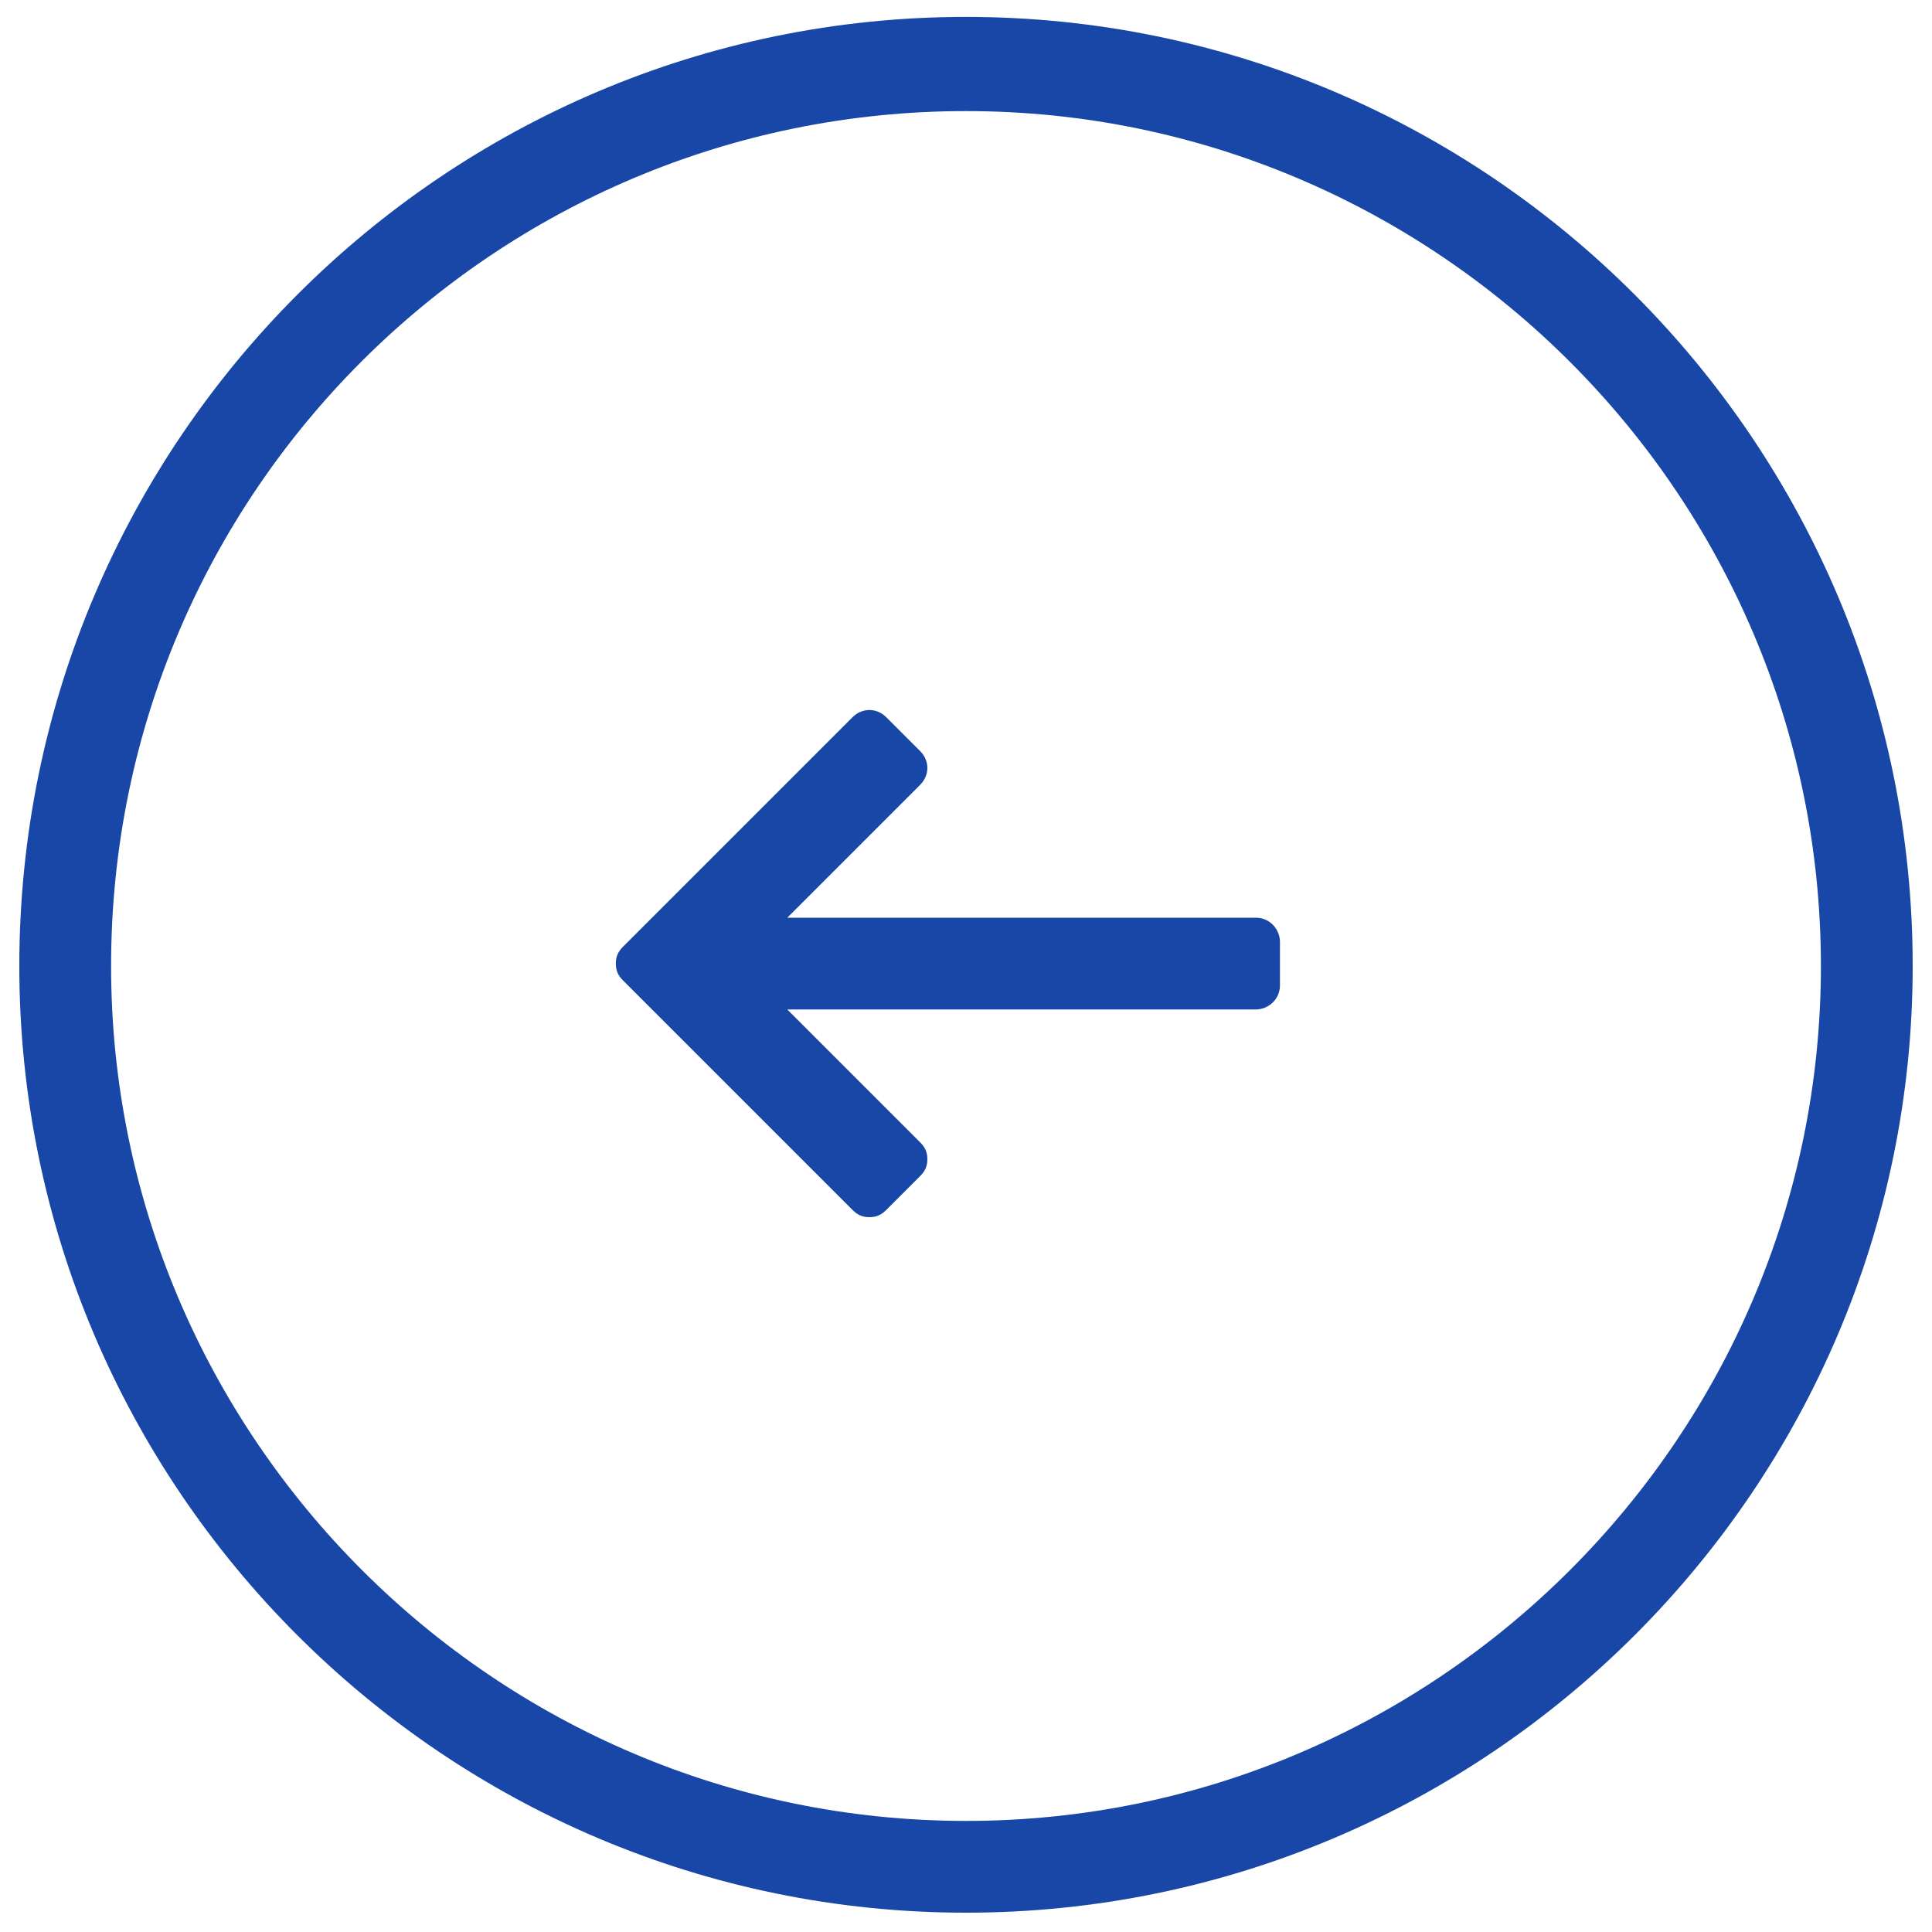
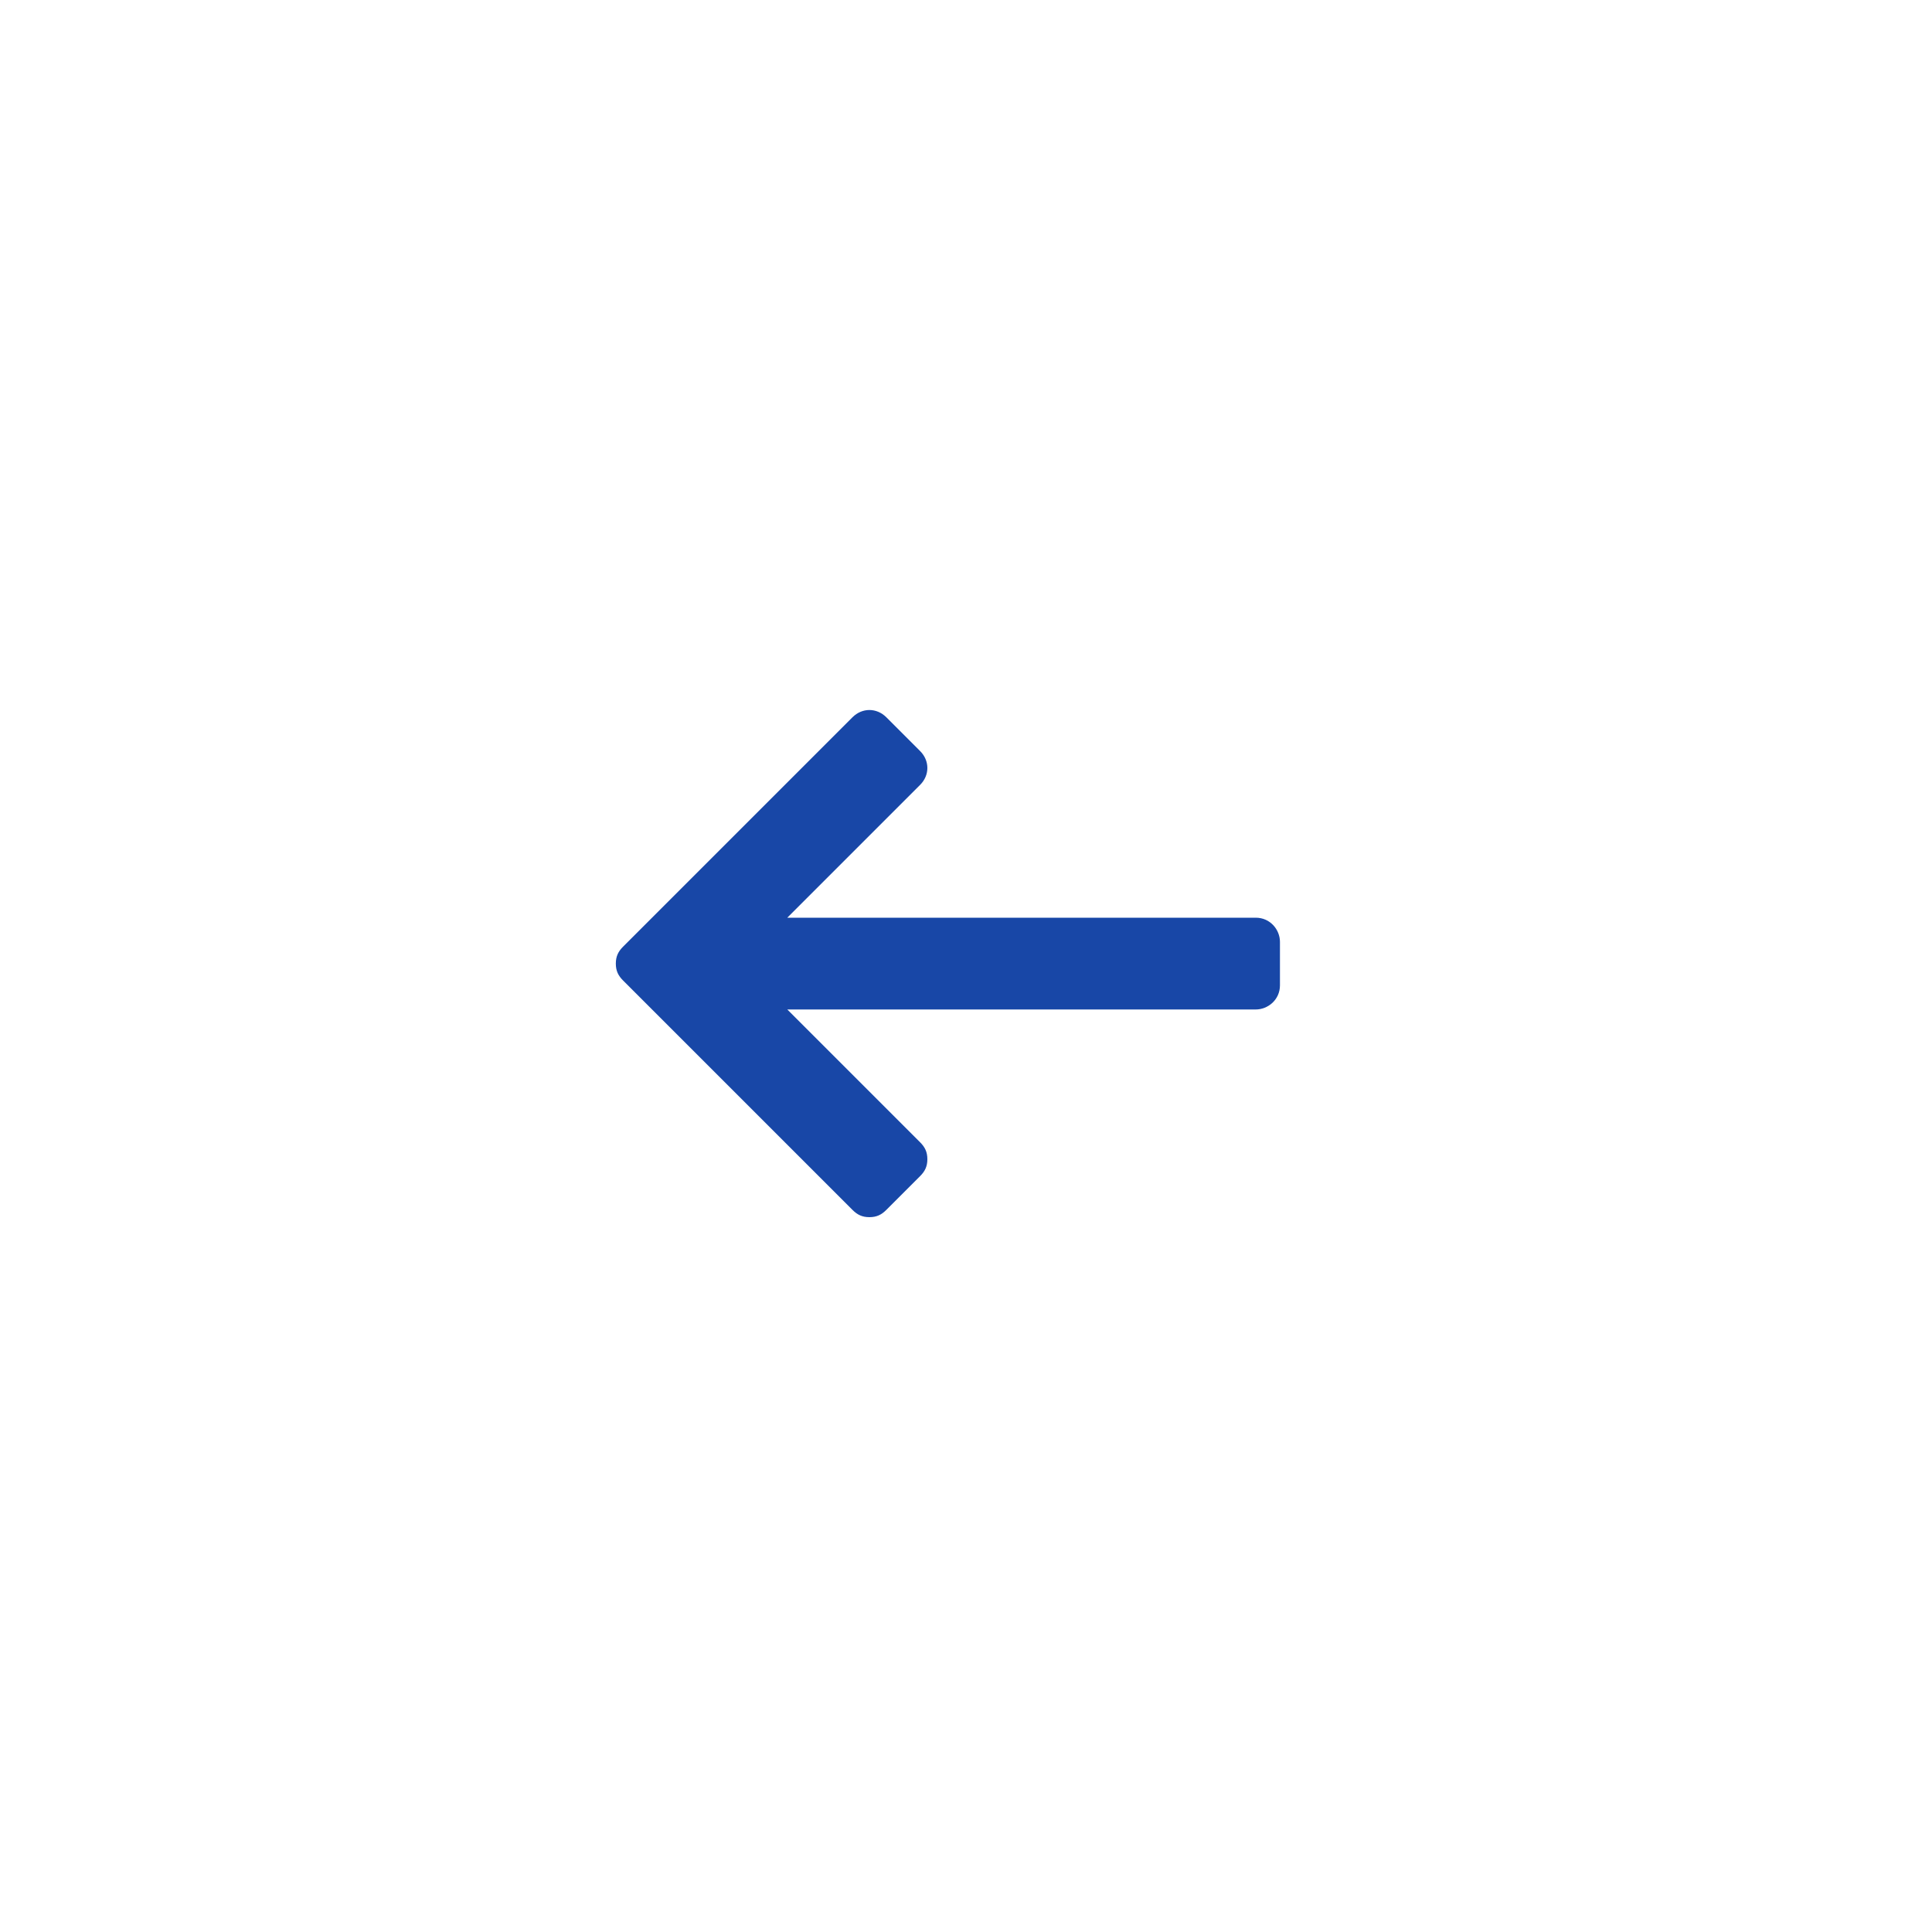
<svg xmlns="http://www.w3.org/2000/svg" version="1.1" id="uuid-a10bf1ee-00c6-454e-96d3-09ae50dae622" x="0px" y="0px" viewBox="0 0 80 80" style="enable-background:new 0 0 80 80;" xml:space="preserve">
  <style type="text/css">
	.st0{fill:#1847A7;}
</style>
  <g>
    <path class="st0" d="M52,38H32.6l5.5-5.5c0.4-0.4,0.4-1,0-1.4l-1.4-1.4c-0.4-0.4-1-0.4-1.4,0l-9.5,9.5c-0.2,0.2-0.3,0.4-0.3,0.7   c0,0.3,0.1,0.5,0.3,0.7l9.5,9.5c0.2,0.2,0.4,0.3,0.7,0.3s0.5-0.1,0.7-0.3l1.4-1.4c0.2-0.2,0.3-0.4,0.3-0.7c0-0.3-0.1-0.5-0.3-0.7   l-5.5-5.5H52c0.5,0,1-0.4,1-1V39C53,38.5,52.6,38,52,38z" />
-     <path class="st0" d="M40,0.7C18.4,0.7,0.8,18.3,0.8,40c0,21.6,17.6,39.2,39.2,39.2c21.6,0,39.2-17.6,39.2-39.2   C79.2,18.3,61.6,0.7,40,0.7z M40,75.4C20.5,75.4,4.6,59.5,4.6,40C4.6,20.4,20.5,4.6,40,4.6c19.5,0,35.4,15.9,35.4,35.4   C75.4,59.5,59.5,75.4,40,75.4z" />
  </g>
</svg>